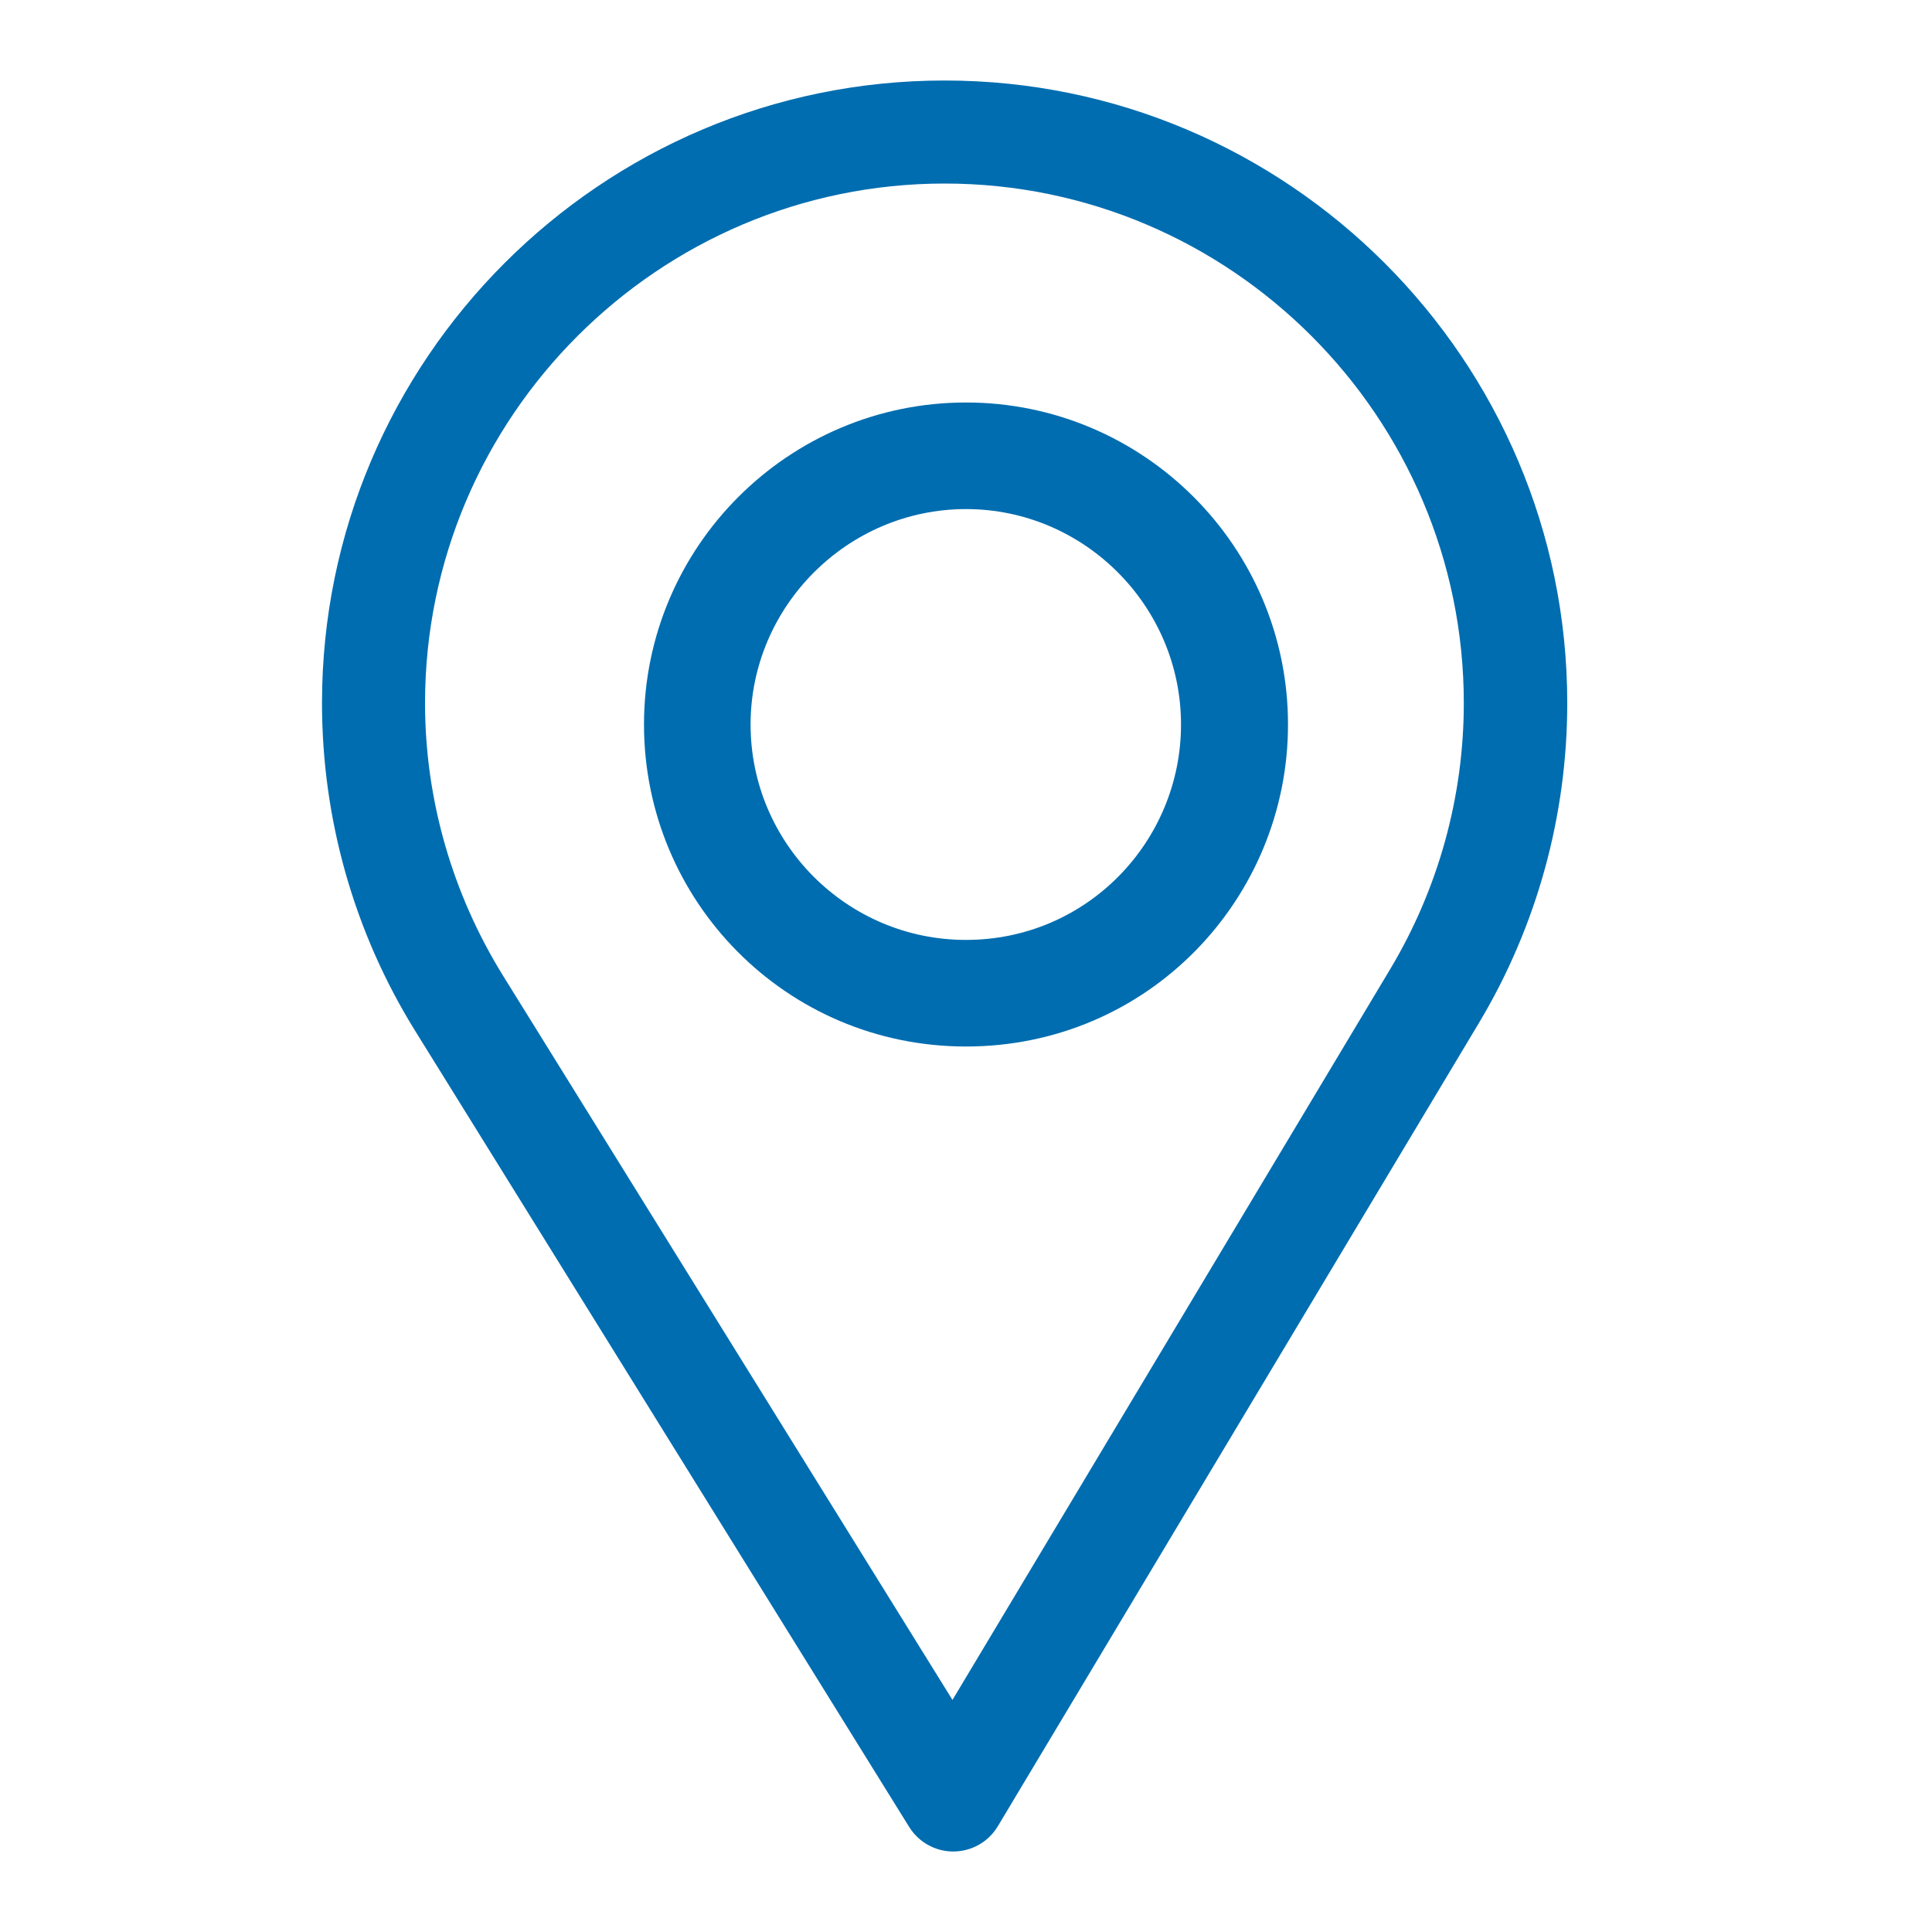
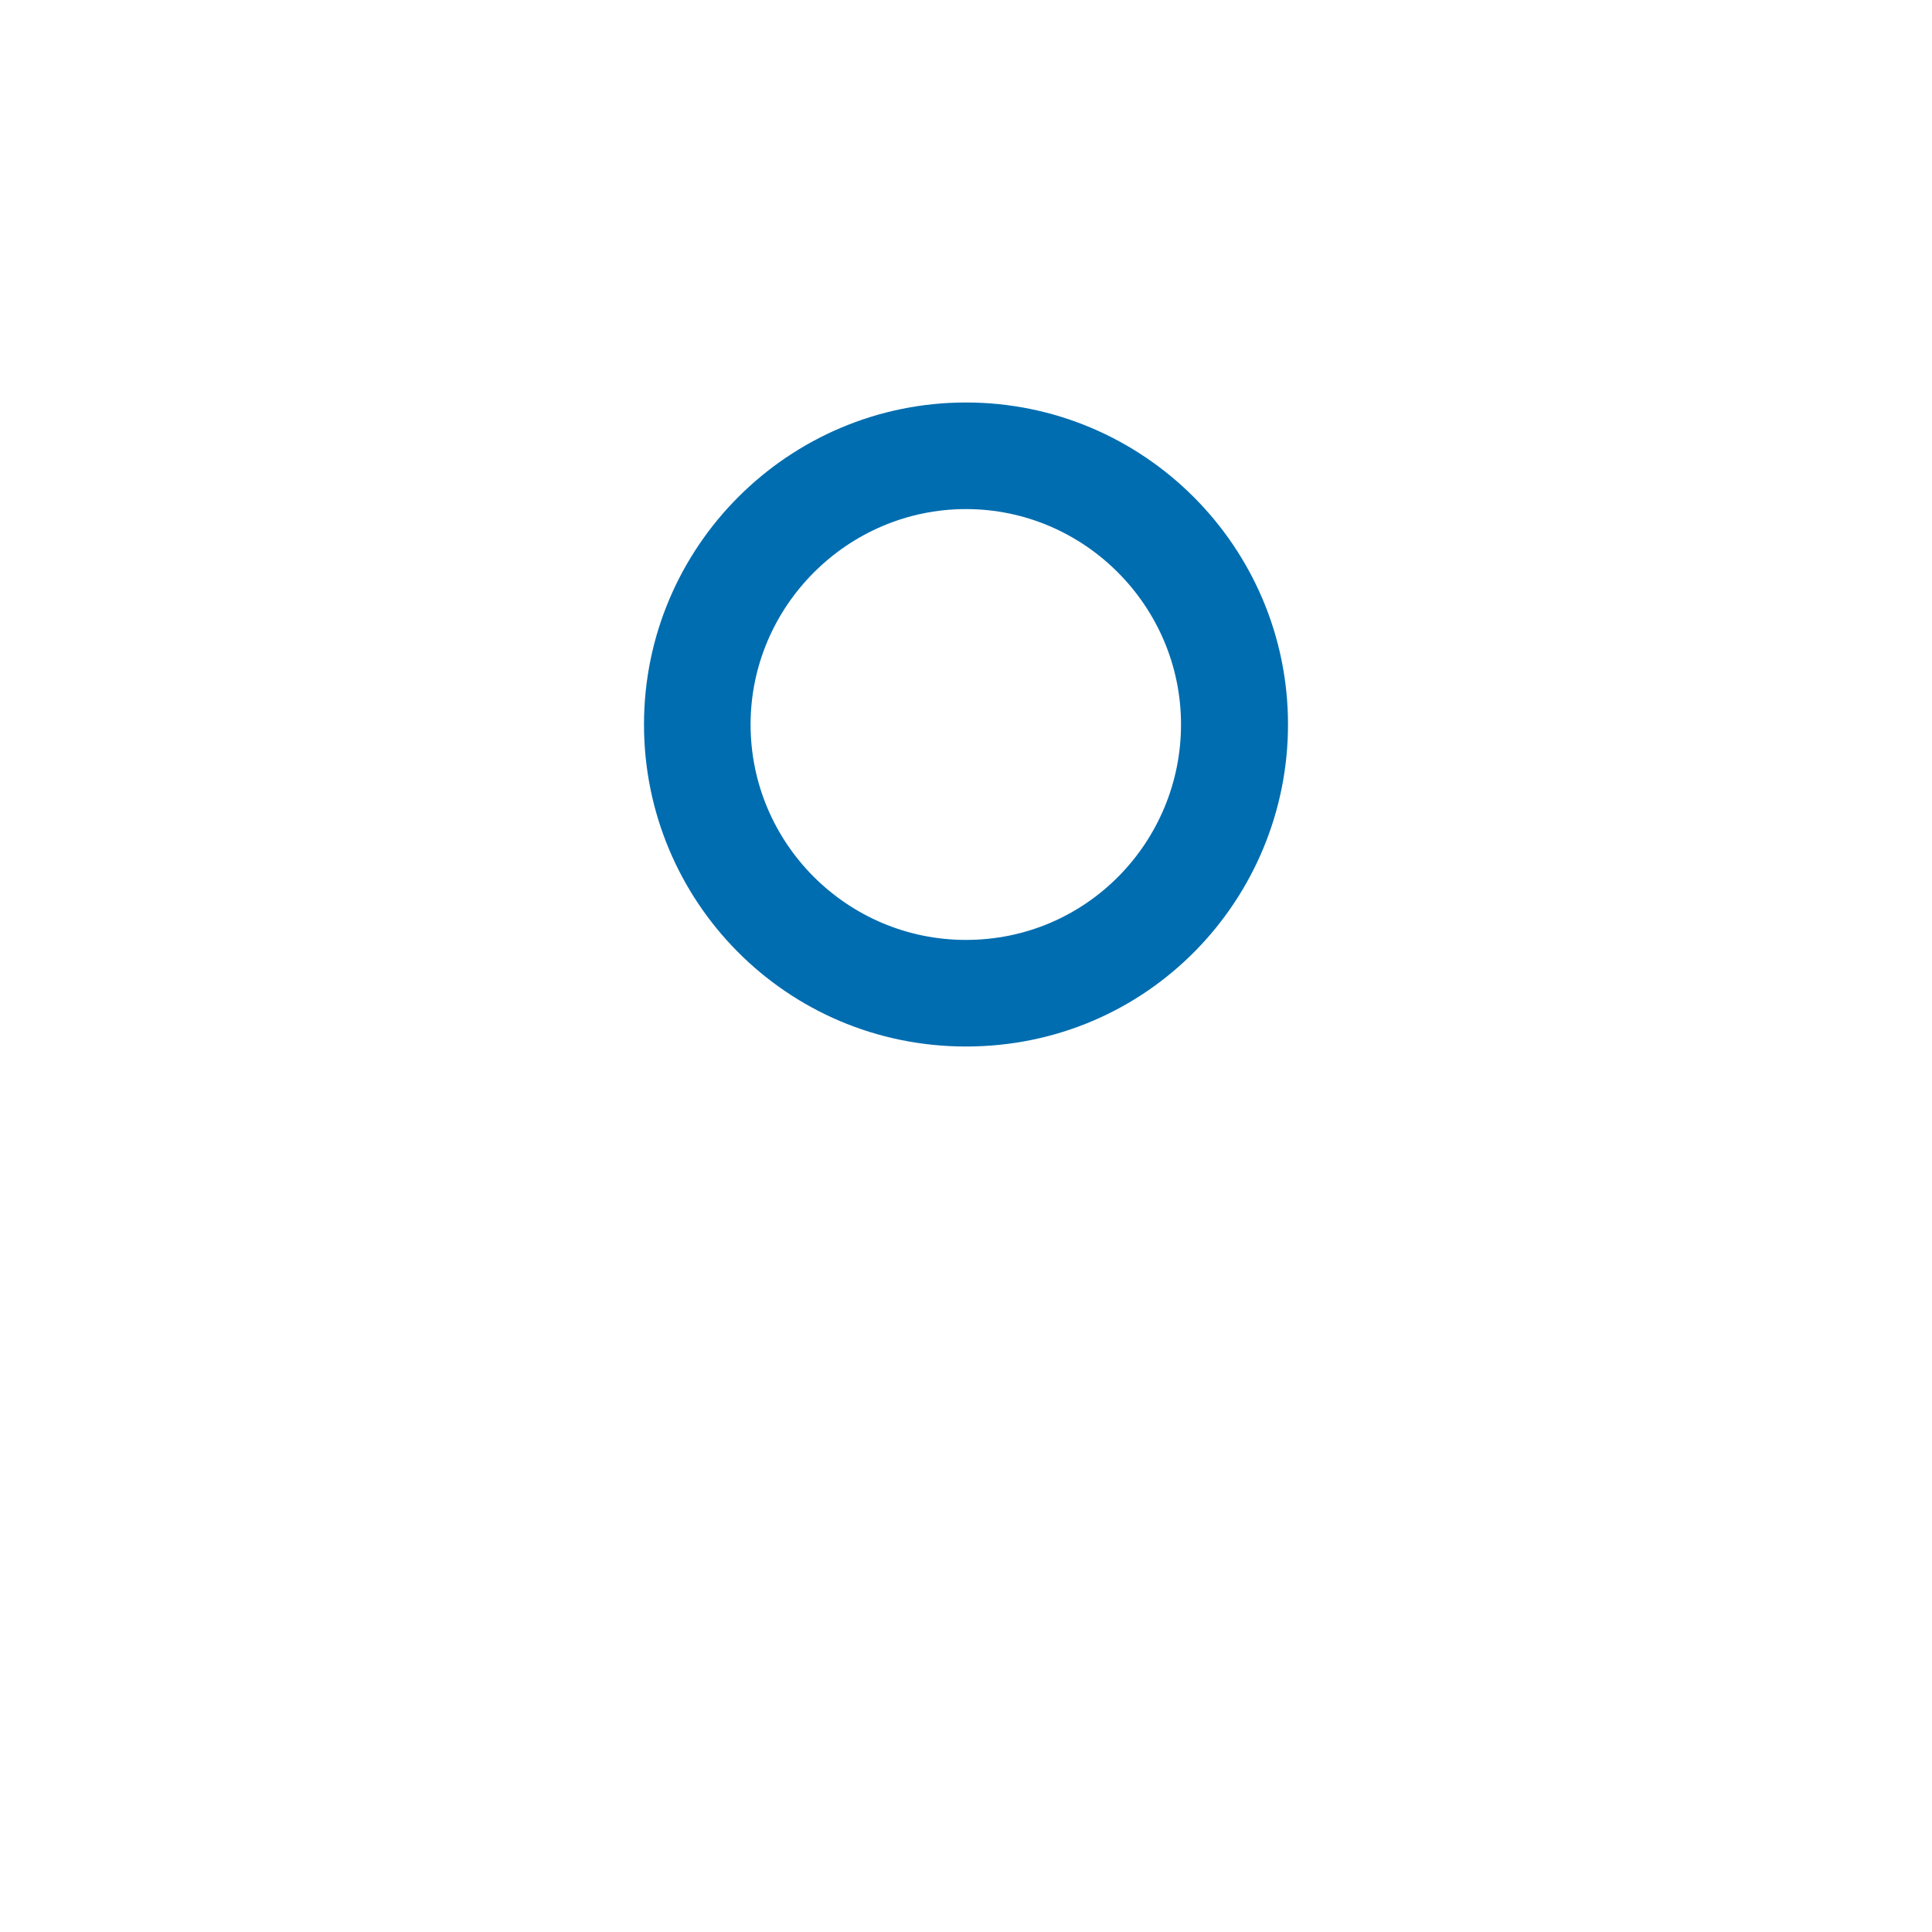
<svg xmlns="http://www.w3.org/2000/svg" width="24" height="24" viewBox="0 0 24 24" fill="none">
-   <path d="M11.734 1C7.47 1 4 4.47 4 8.734C4 10.175 4.399 11.582 5.155 12.802L11.294 22.695C11.412 22.885 11.619 23 11.842 23C11.844 23 11.845 23 11.847 23C12.072 22.998 12.279 22.88 12.395 22.687L18.378 12.697C19.091 11.503 19.469 10.133 19.469 8.734C19.469 4.47 15.999 1 11.734 1ZM17.272 12.035L11.832 21.117L6.25 12.122C5.621 11.107 5.28 9.935 5.28 8.734C5.28 5.18 8.18 2.28 11.734 2.28C15.288 2.28 18.184 5.18 18.184 8.734C18.184 9.9 17.866 11.041 17.272 12.035Z" fill="#006DB0" />
  <path d="M12 5C9.794 5 8 6.794 8 9C8 11.191 9.765 13 12 13C14.262 13 16 11.167 16 9C16 6.794 14.206 5 12 5ZM12 11.676C10.522 11.676 9.324 10.474 9.324 9C9.324 7.53 10.53 6.324 12 6.324C13.47 6.324 14.671 7.53 14.671 9C14.671 10.453 13.502 11.676 12 11.676Z" fill="#006DB0" />
</svg>